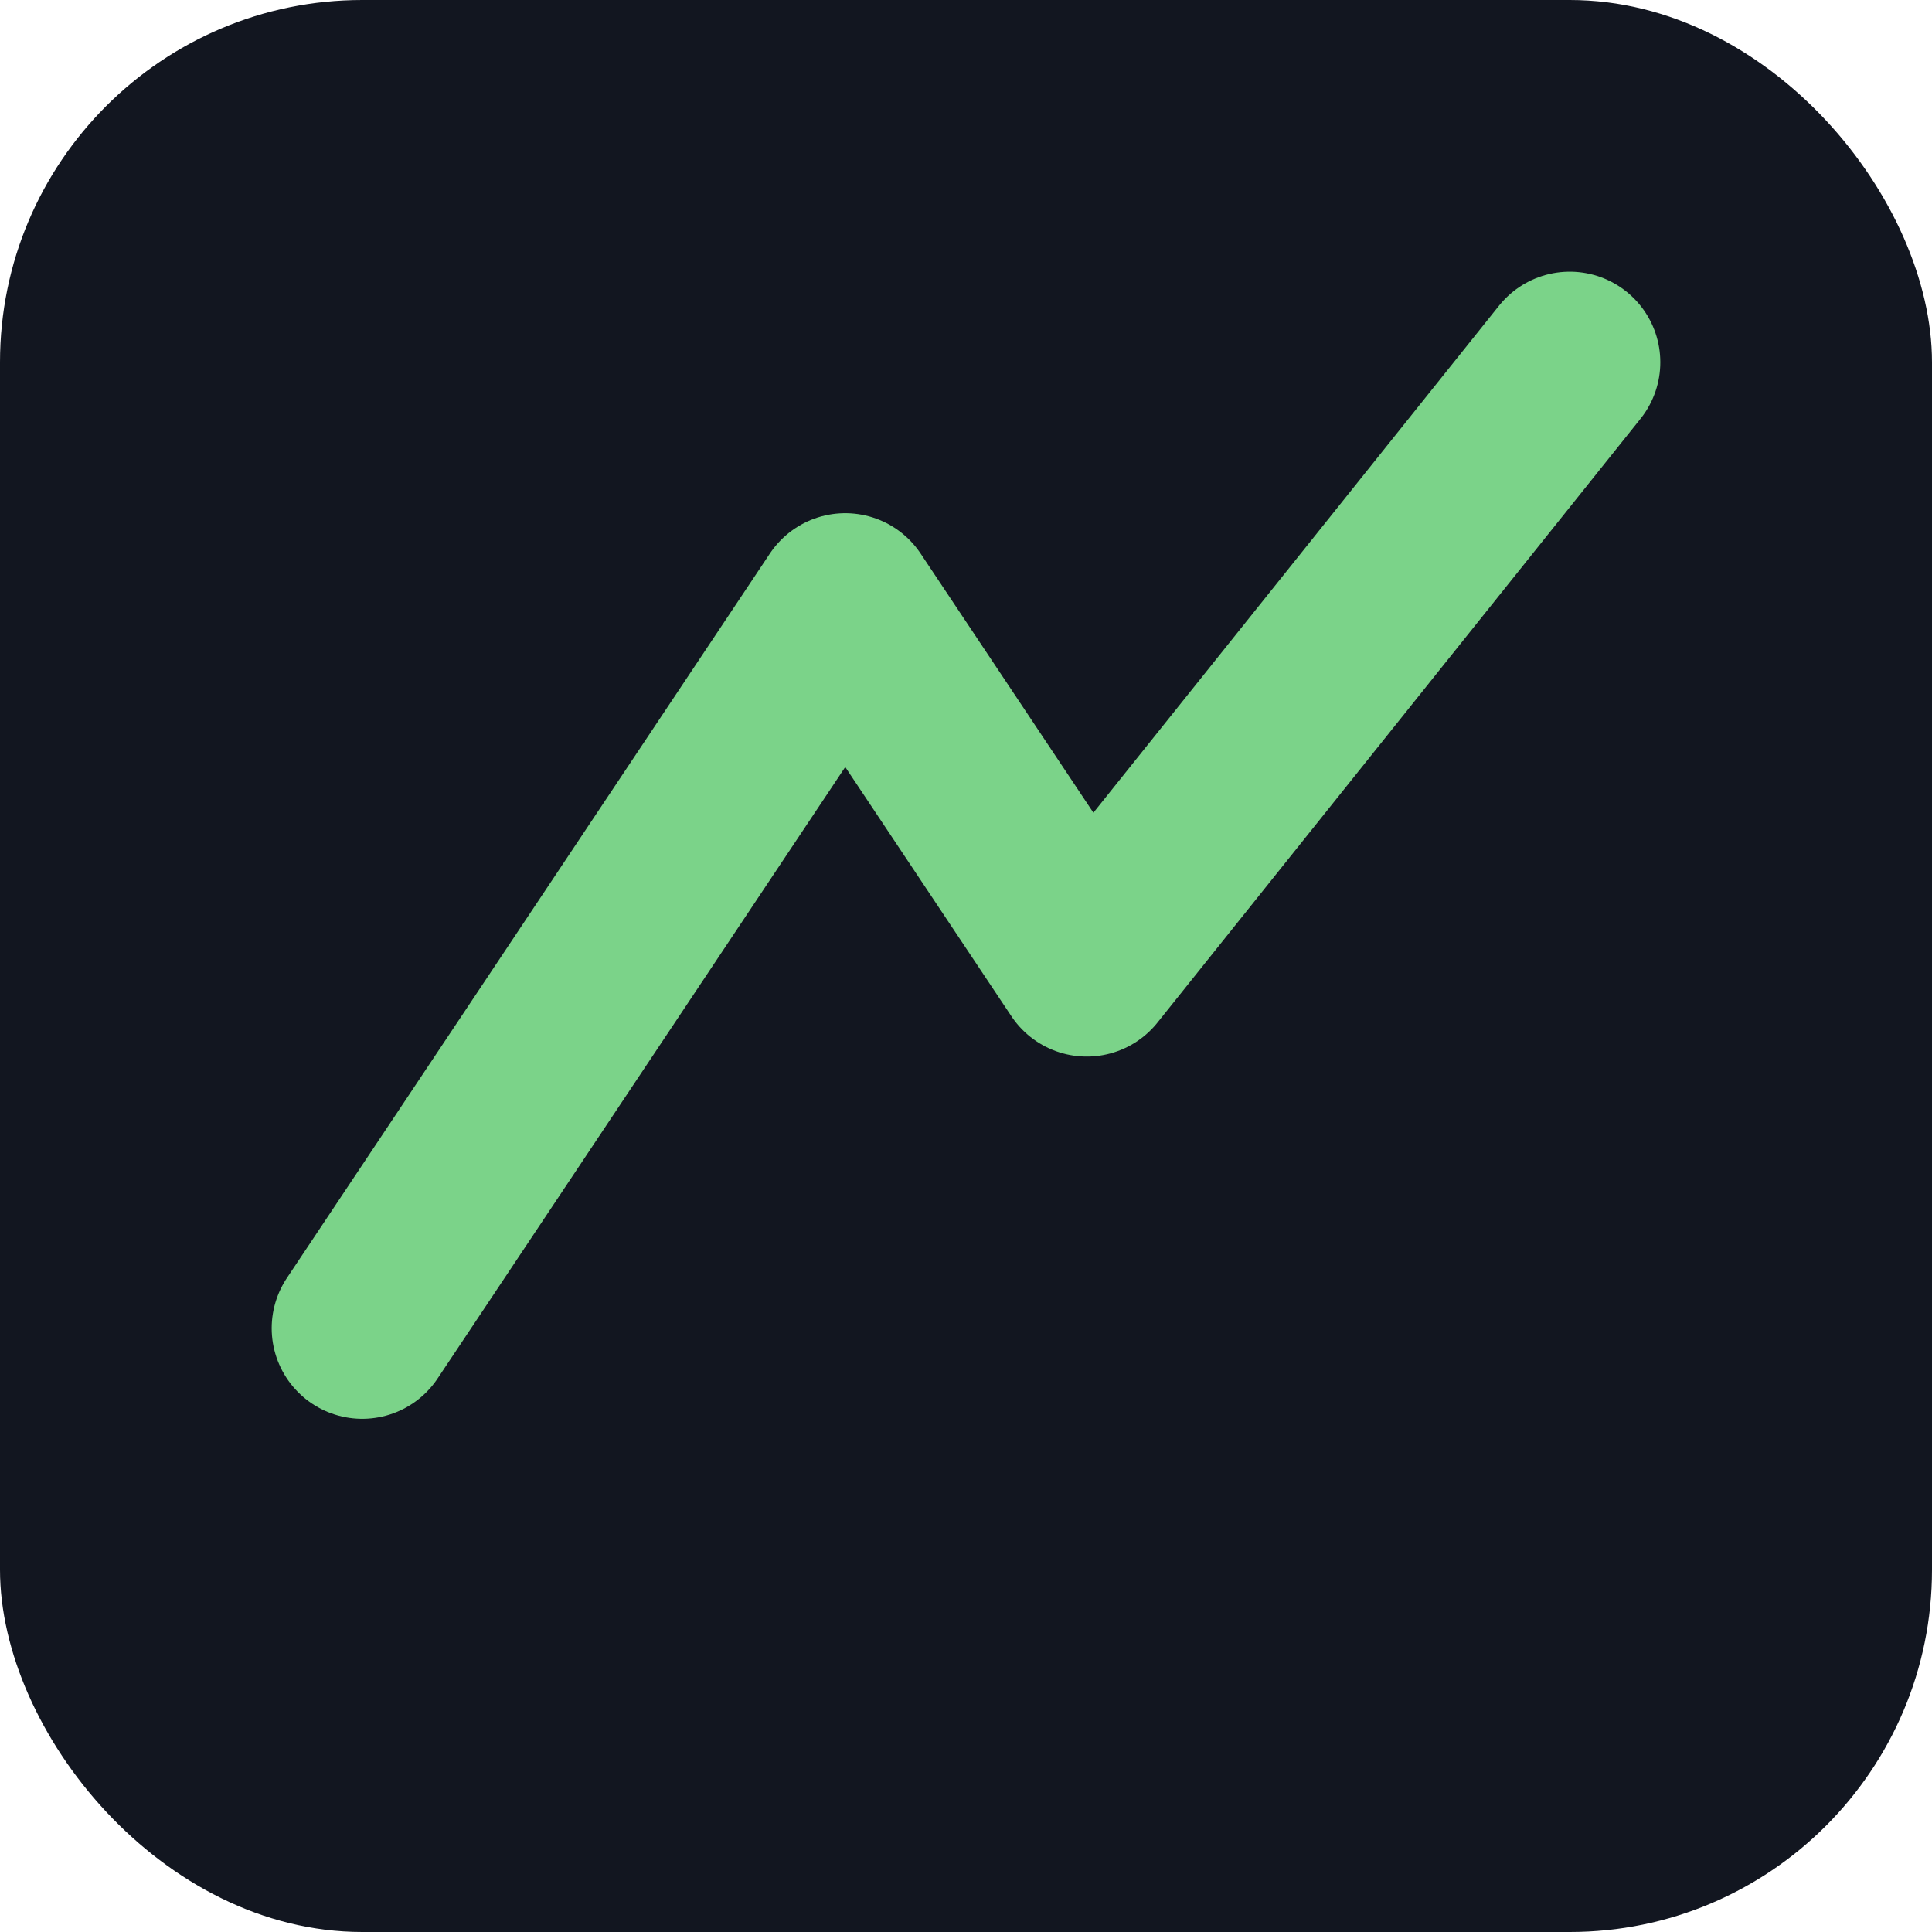
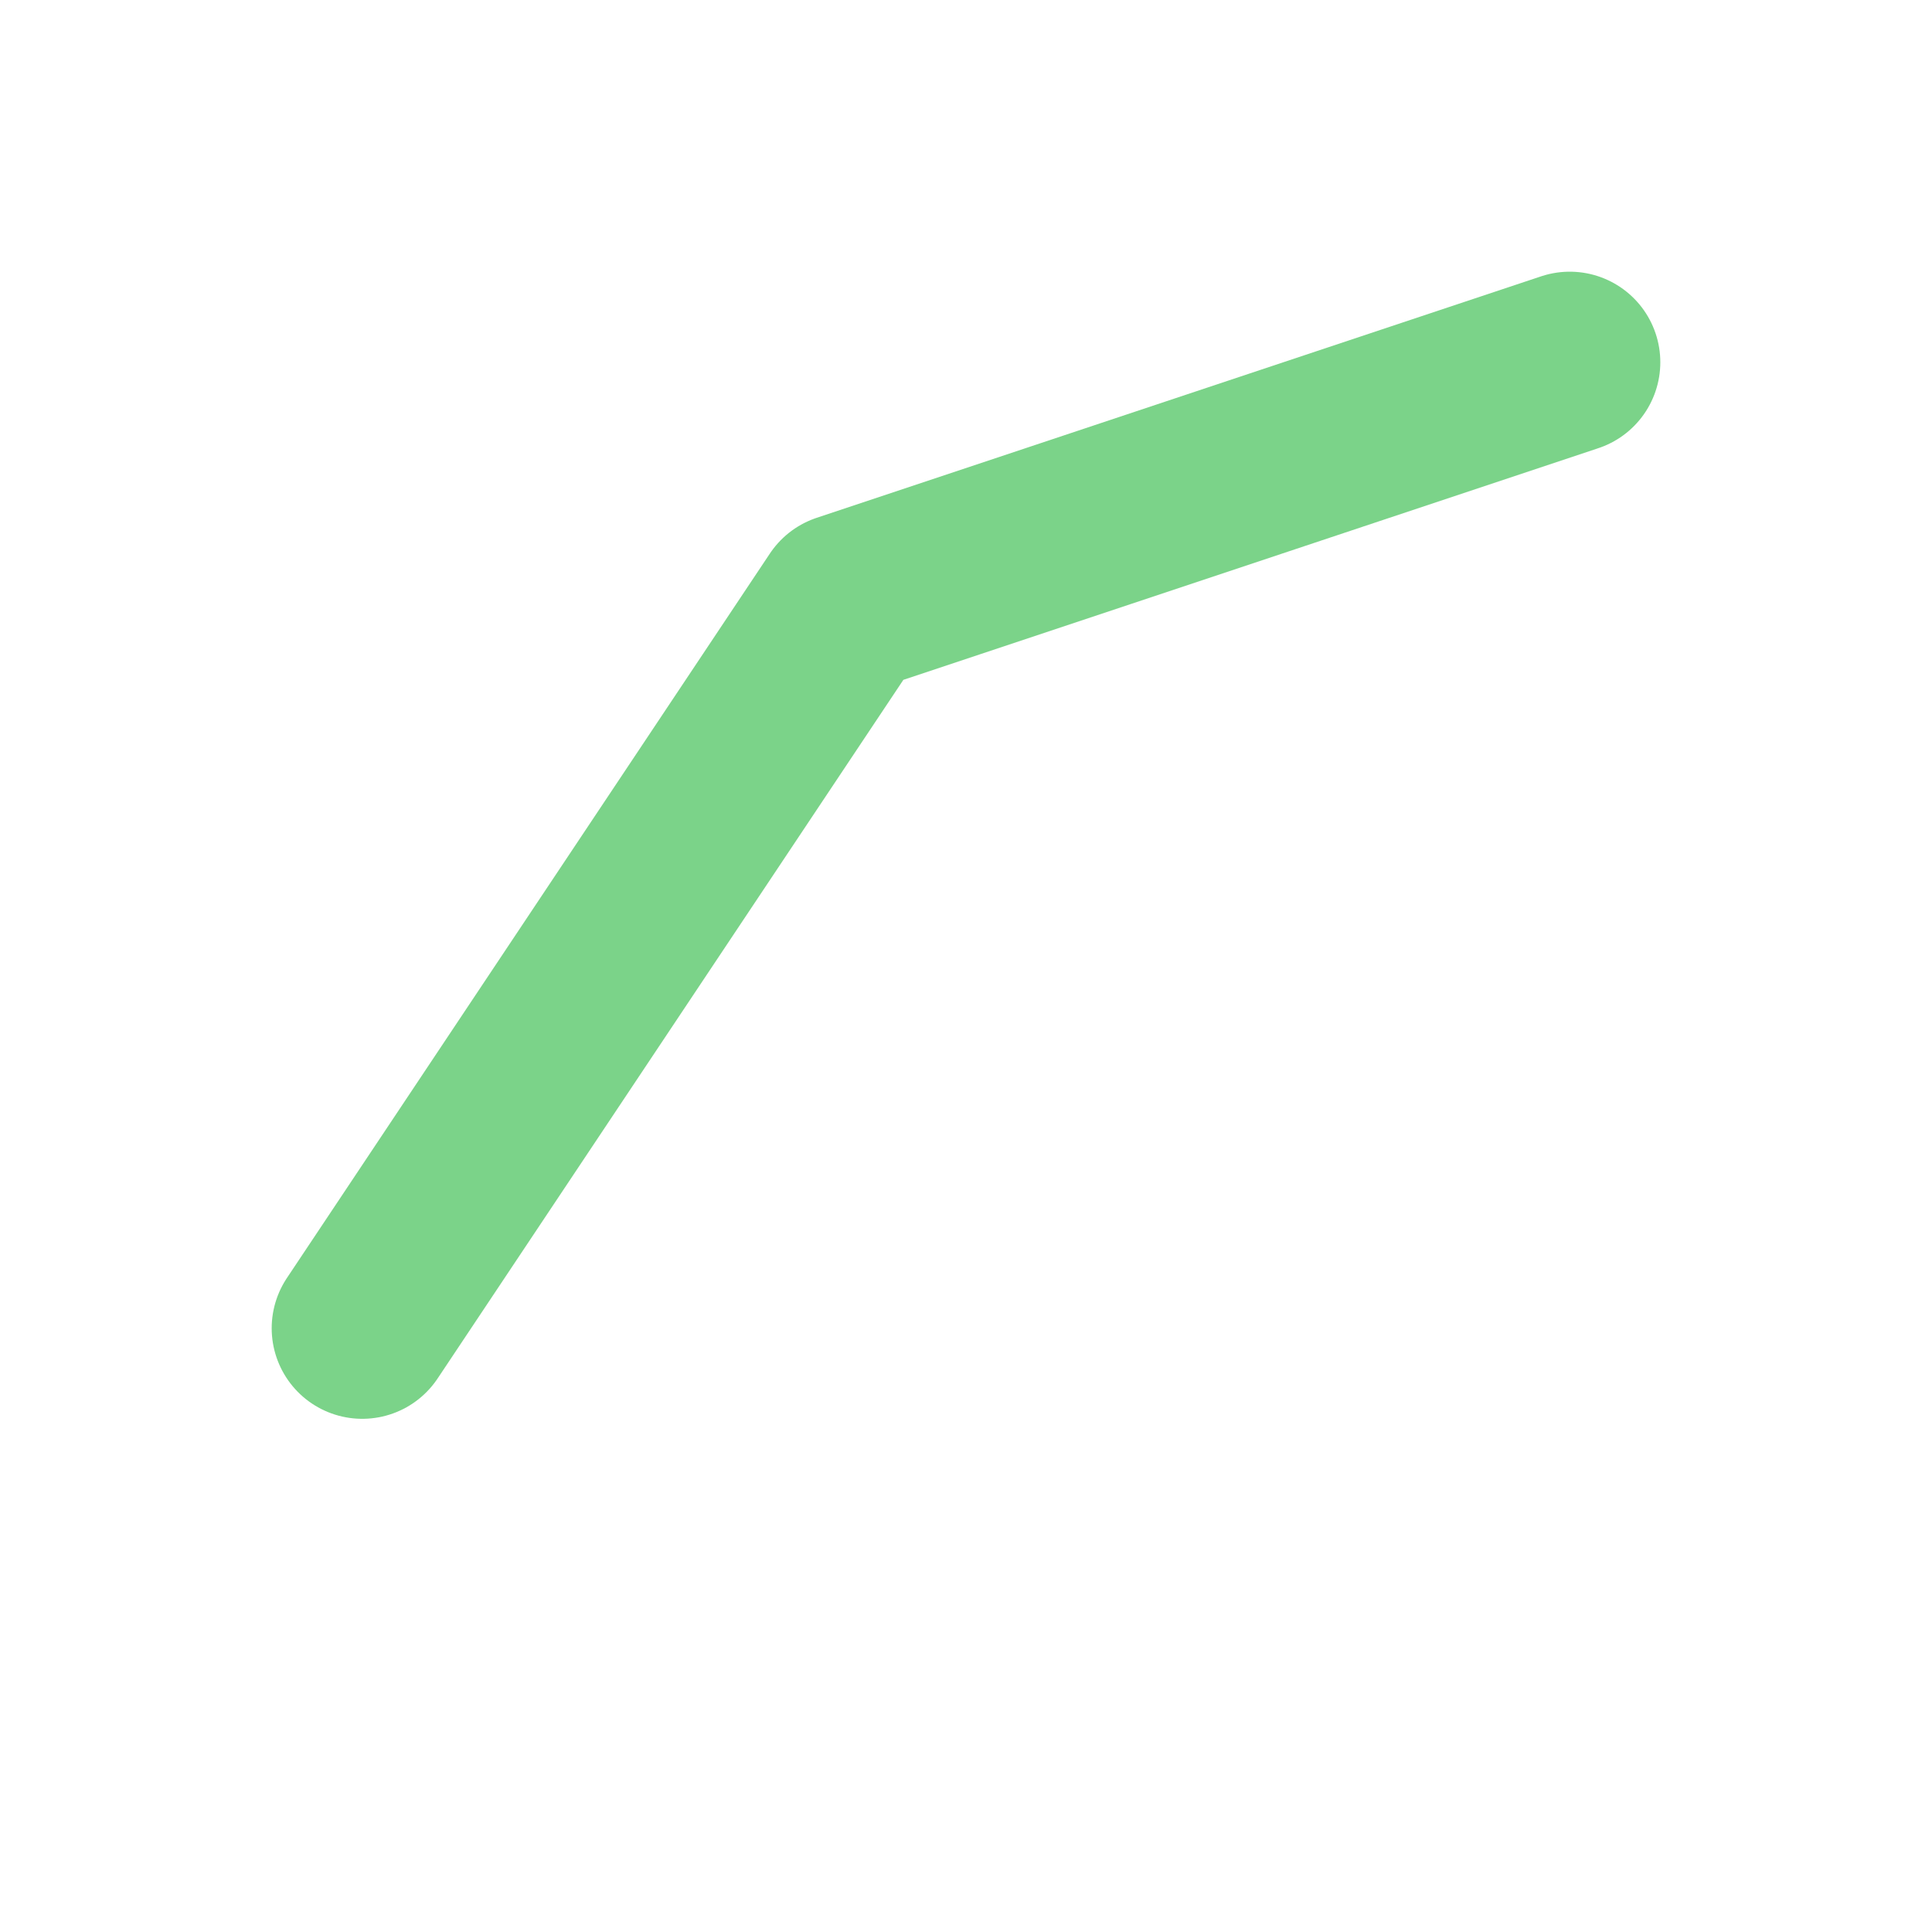
<svg xmlns="http://www.w3.org/2000/svg" viewBox="0 0 64 64">
-   <rect rx="12" width="64" height="64" fill="#121620" />
-   <path d="M12 44 L28 20 L36 32 L52 12" stroke="#7bd389" stroke-width="6" fill="none" stroke-linecap="round" stroke-linejoin="round" />
+   <path d="M12 44 L28 20 L52 12" stroke="#7bd389" stroke-width="6" fill="none" stroke-linecap="round" stroke-linejoin="round" />
</svg>